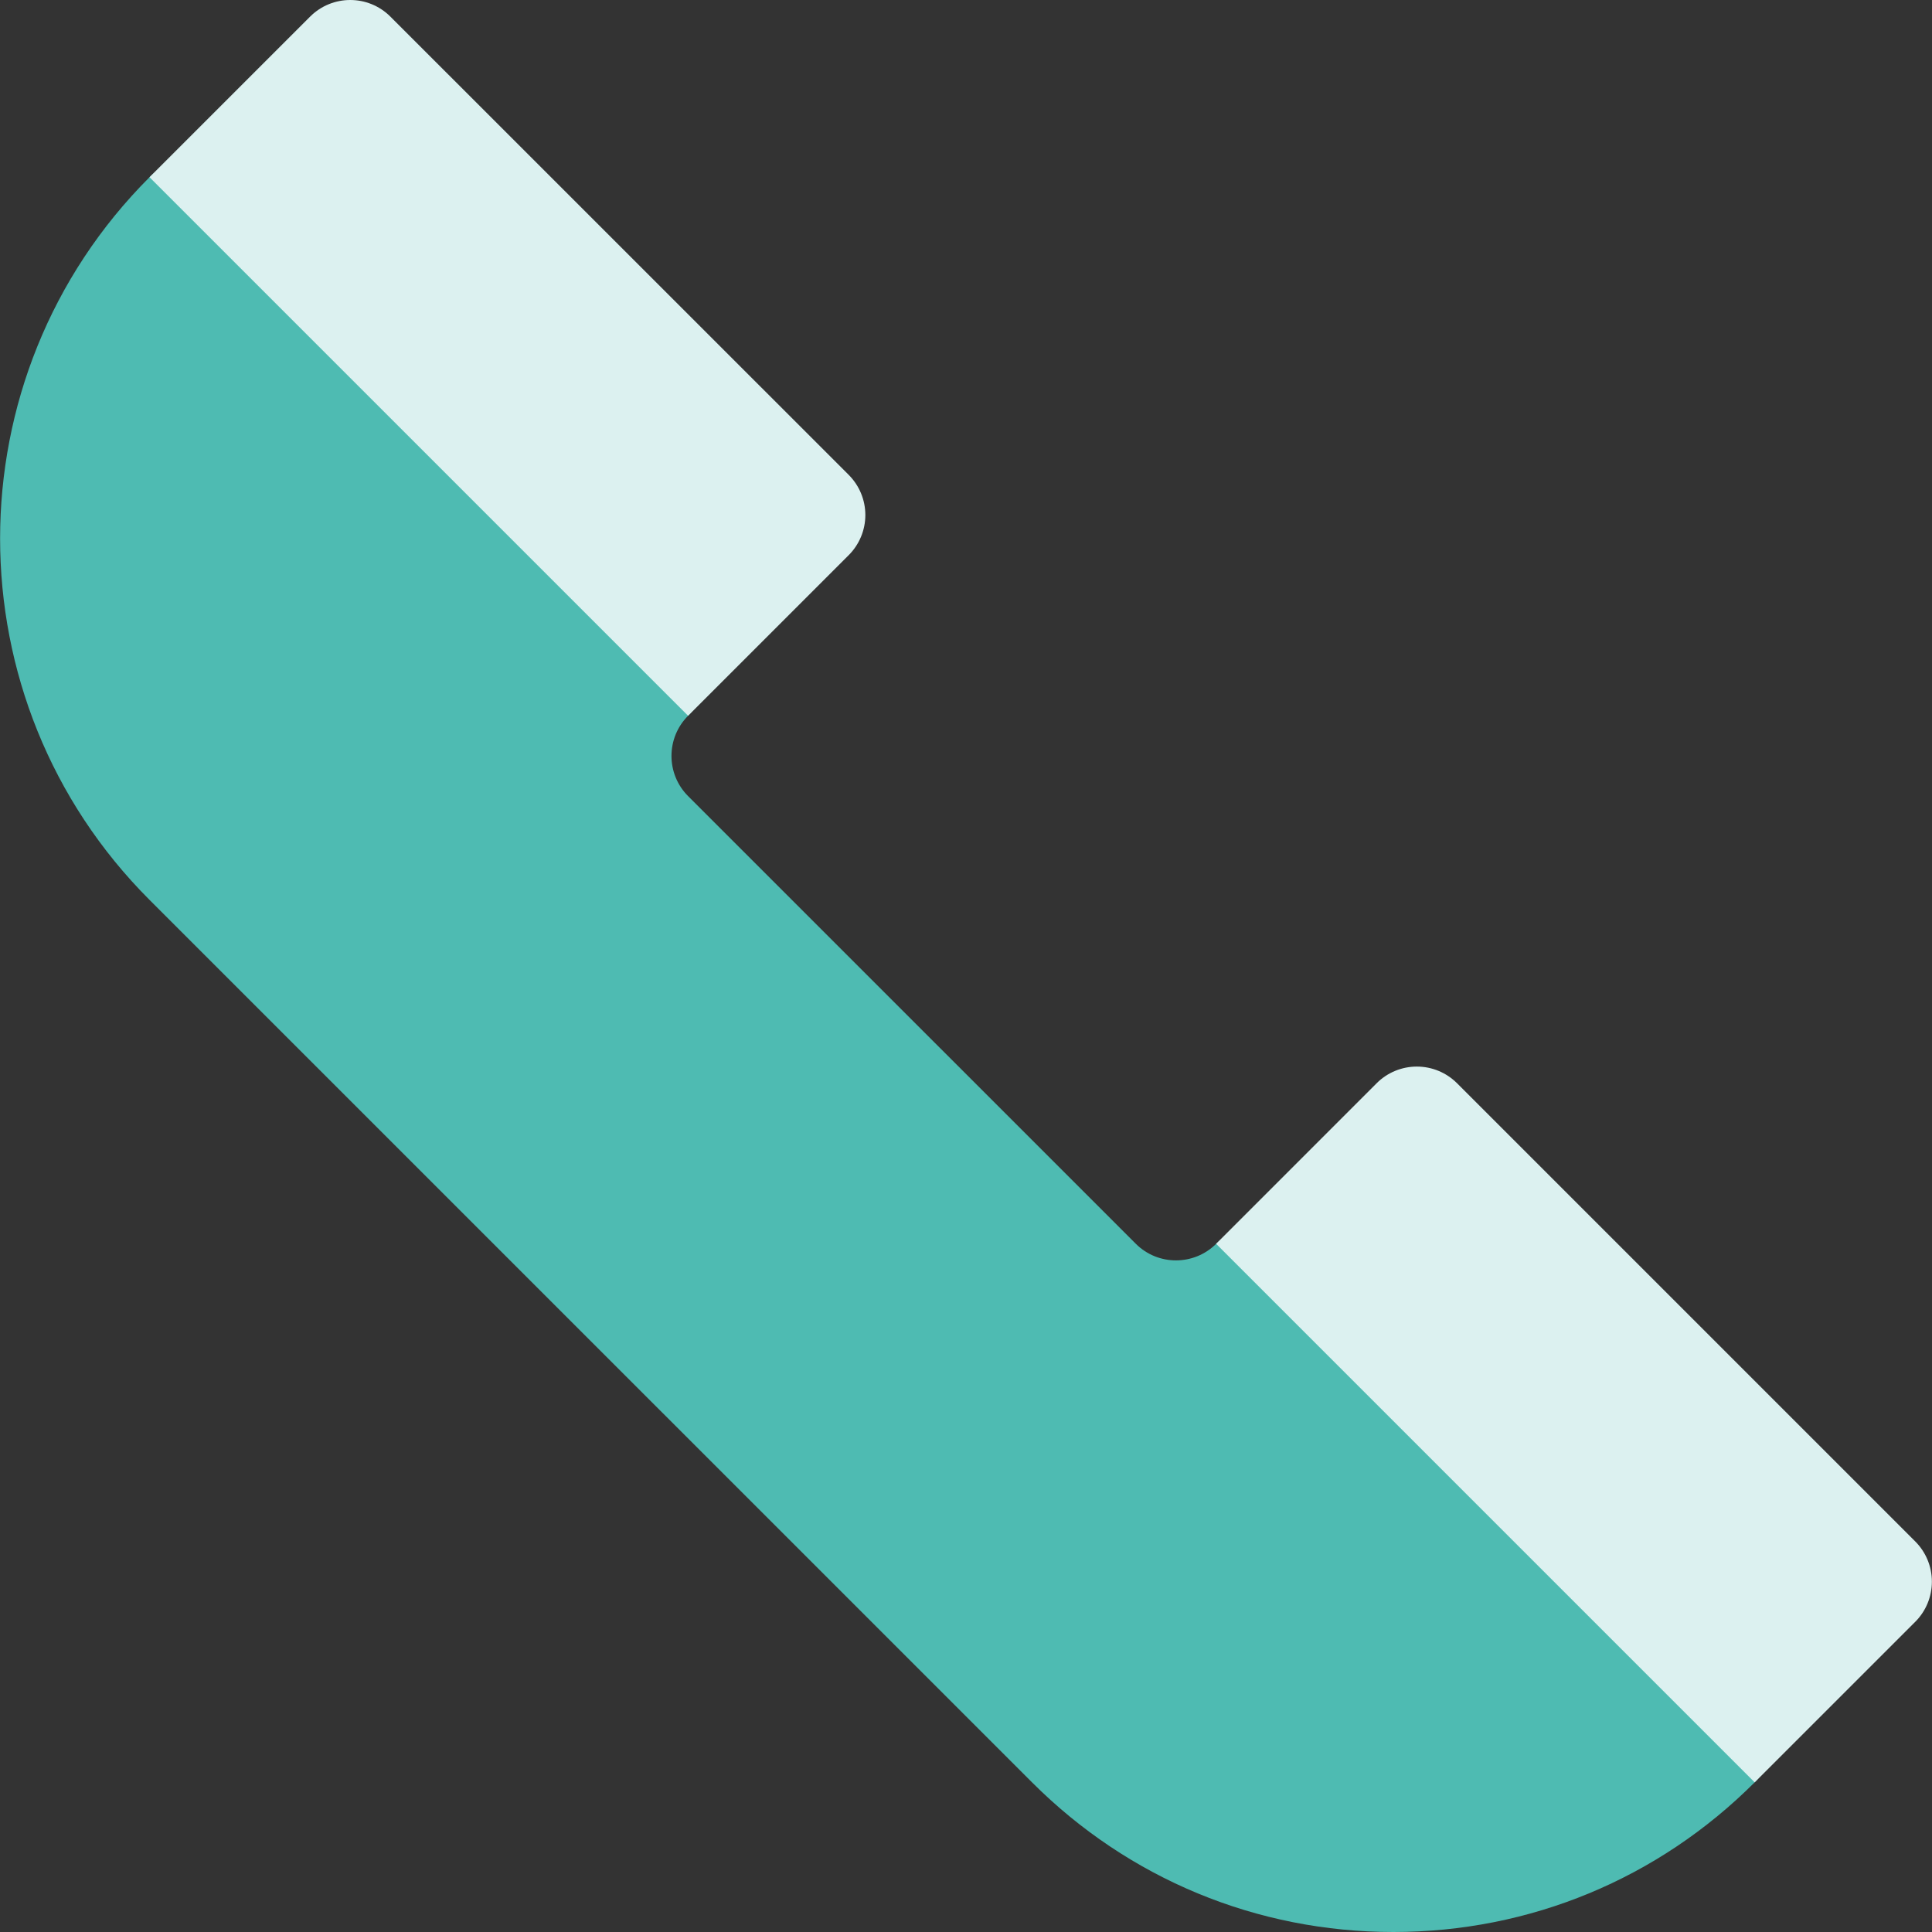
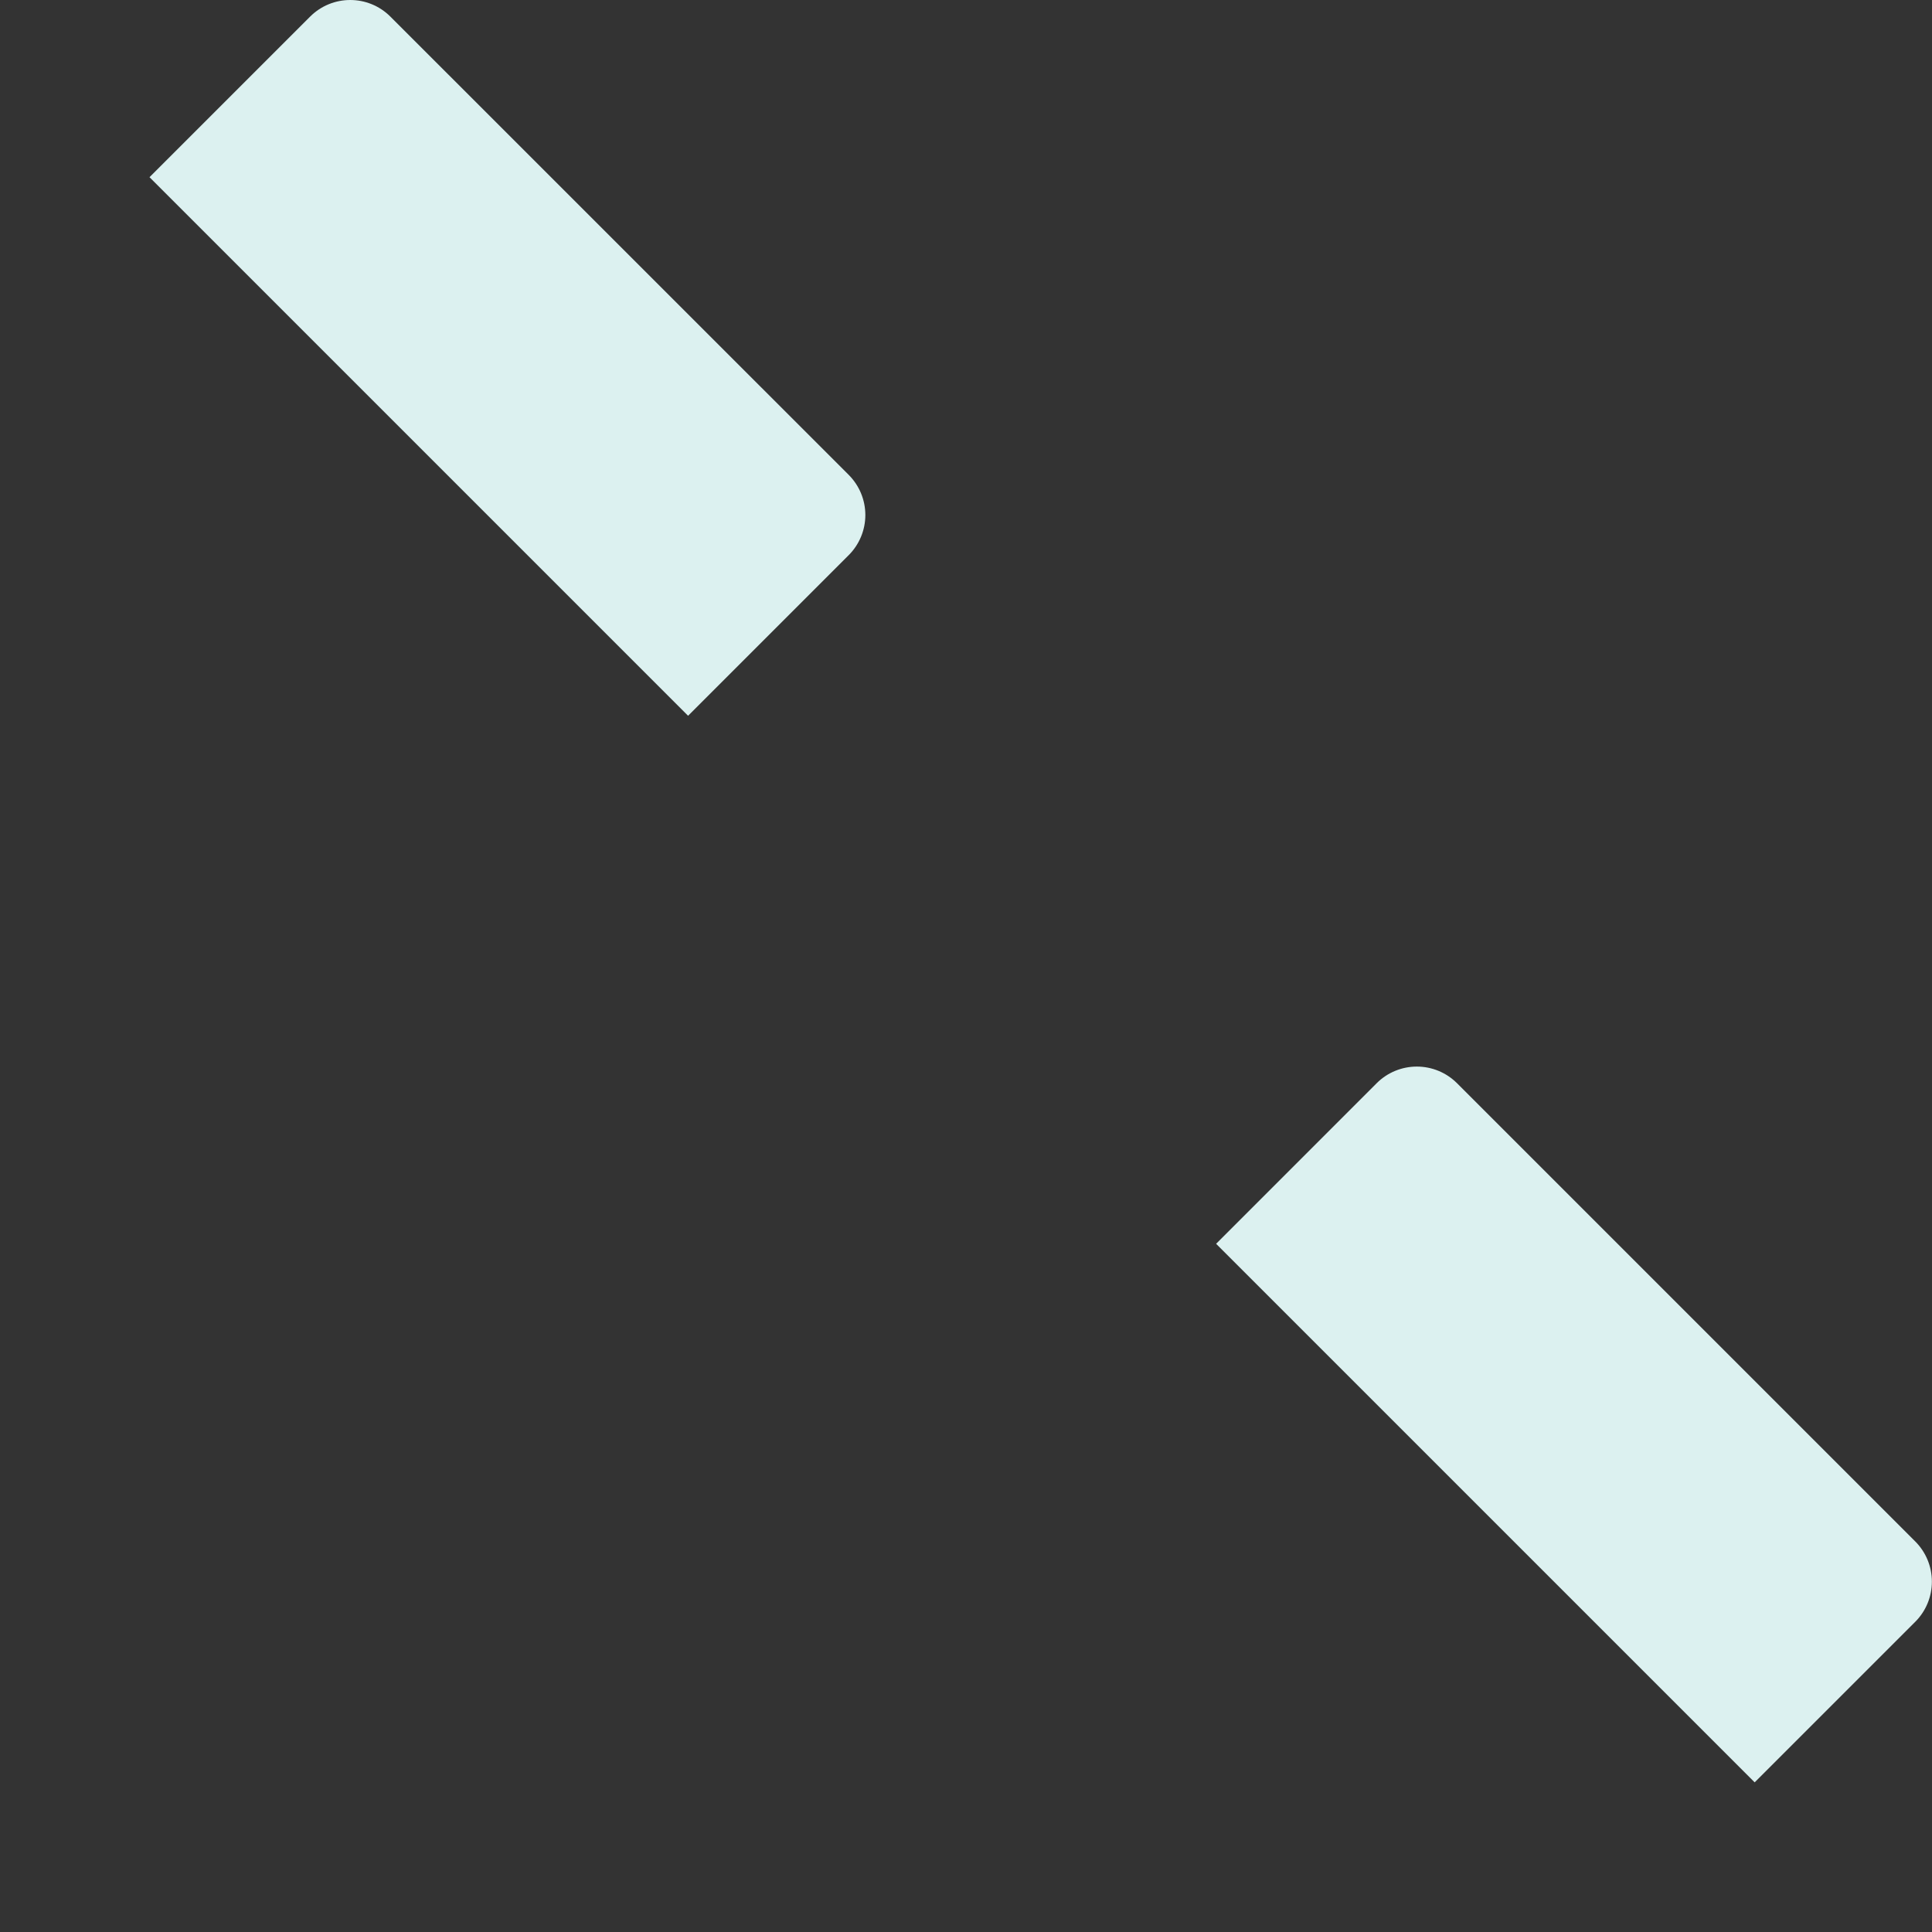
<svg xmlns="http://www.w3.org/2000/svg" width="52" height="52" viewBox="0 0 52 52" fill="none">
  <rect x="0" y="0" width="52" height="52" fill="#333333" stroke="none" />
-   <path d="M37.502 52C33.828 52 30.375 50.569 27.777 47.972L4.025 24.221C-1.338 18.858 -1.338 10.133 4.024 4.77C4.311 4.483 4.7 4.322 5.105 4.322C5.51 4.322 5.899 4.483 6.186 4.769L18.52 17.104C19.117 17.701 19.117 18.668 18.52 19.265C17.924 19.861 17.924 20.831 18.52 21.427L30.571 33.477C31.166 34.072 32.136 34.072 32.733 33.477C33.33 32.88 34.297 32.88 34.893 33.477L47.227 45.811C47.824 46.407 47.824 47.375 47.227 47.972C44.63 50.569 41.176 52 37.502 52Z" fill="#4EBBB2" />
  <path d="M10.508 0.448C9.911 -0.149 8.944 -0.149 8.347 0.447L4.024 4.769L18.52 19.265L22.843 14.942C23.129 14.656 23.291 14.267 23.291 13.862C23.291 13.456 23.129 13.068 22.843 12.781L10.508 0.448ZM51.55 41.489L39.215 29.154C38.928 28.868 38.54 28.707 38.134 28.707C37.729 28.707 37.34 28.868 37.054 29.154L32.732 33.477L47.227 47.972L51.55 43.65C51.836 43.364 51.997 42.975 51.997 42.57C51.997 42.164 51.836 41.775 51.55 41.489Z" fill="#DCF1F0" />
</svg>